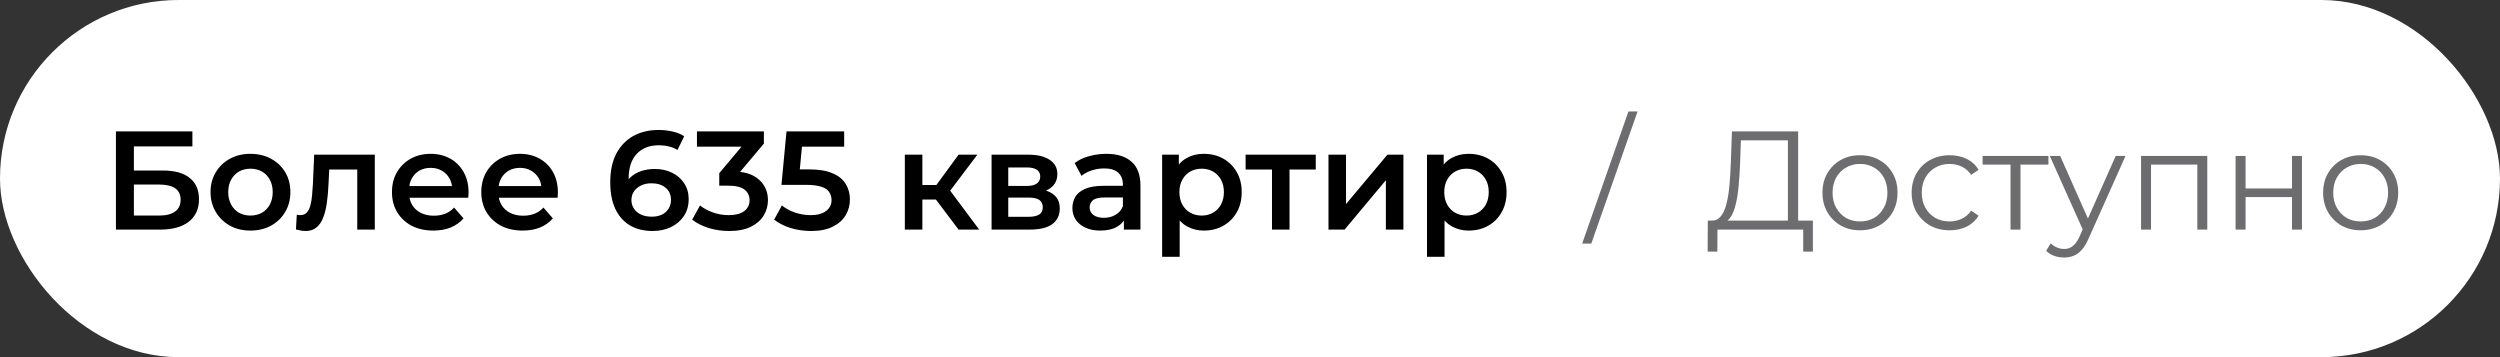
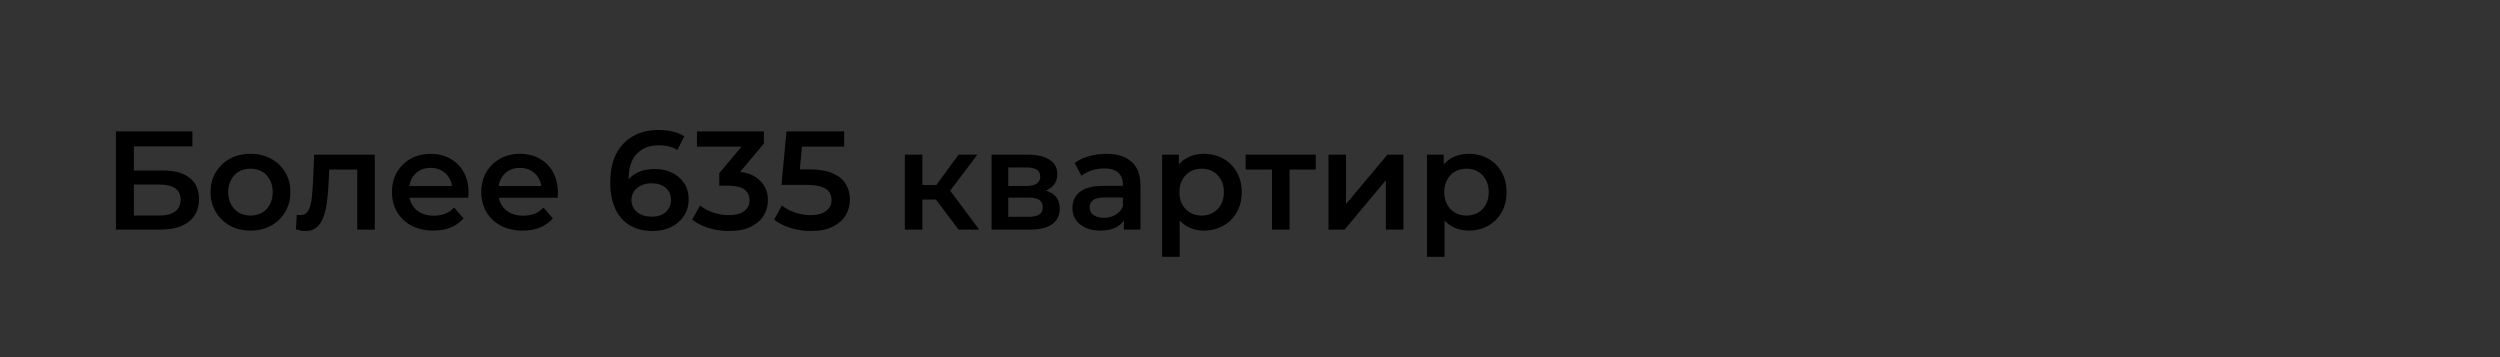
<svg xmlns="http://www.w3.org/2000/svg" width="196" height="28" viewBox="0 0 196 28" fill="none">
  <rect x="0" y="0" width="196" height="28" fill="#333333" stroke="none" />
-   <rect width="196" height="28" rx="14" fill="white" />
  <path d="M9.089 18V10.3H15.084V11.477H10.497V13.369H12.774C13.698 13.369 14.398 13.563 14.875 13.952C15.359 14.333 15.601 14.891 15.601 15.624C15.601 16.379 15.333 16.966 14.798 17.384C14.27 17.795 13.522 18 12.554 18H9.089ZM10.497 16.9H12.477C13.027 16.9 13.445 16.794 13.731 16.581C14.017 16.368 14.16 16.06 14.16 15.657C14.16 14.865 13.599 14.469 12.477 14.469H10.497V16.9ZM19.631 18.077C19.029 18.077 18.494 17.949 18.025 17.692C17.555 17.428 17.185 17.069 16.914 16.614C16.642 16.159 16.507 15.642 16.507 15.063C16.507 14.476 16.642 13.959 16.914 13.512C17.185 13.057 17.555 12.702 18.025 12.445C18.494 12.188 19.029 12.06 19.631 12.06C20.239 12.06 20.779 12.188 21.248 12.445C21.724 12.702 22.095 13.054 22.359 13.501C22.63 13.948 22.766 14.469 22.766 15.063C22.766 15.642 22.63 16.159 22.359 16.614C22.095 17.069 21.724 17.428 21.248 17.692C20.779 17.949 20.239 18.077 19.631 18.077ZM19.631 16.9C19.968 16.9 20.269 16.827 20.533 16.68C20.797 16.533 21.002 16.321 21.149 16.042C21.303 15.763 21.38 15.437 21.38 15.063C21.38 14.682 21.303 14.355 21.149 14.084C21.002 13.805 20.797 13.593 20.533 13.446C20.269 13.299 19.972 13.226 19.642 13.226C19.305 13.226 19.004 13.299 18.74 13.446C18.483 13.593 18.278 13.805 18.124 14.084C17.97 14.355 17.893 14.682 17.893 15.063C17.893 15.437 17.97 15.763 18.124 16.042C18.278 16.321 18.483 16.533 18.74 16.68C19.004 16.827 19.301 16.9 19.631 16.9ZM23.202 17.989L23.268 16.834C23.319 16.841 23.367 16.849 23.411 16.856C23.455 16.863 23.495 16.867 23.532 16.867C23.759 16.867 23.935 16.797 24.06 16.658C24.184 16.519 24.276 16.332 24.335 16.097C24.401 15.855 24.445 15.587 24.467 15.294C24.496 14.993 24.518 14.693 24.533 14.392L24.632 12.126H29.384V18H28.009V12.918L28.328 13.292H25.534L25.831 12.907L25.754 14.458C25.732 14.979 25.688 15.463 25.622 15.91C25.563 16.35 25.468 16.735 25.336 17.065C25.211 17.395 25.035 17.652 24.808 17.835C24.588 18.018 24.305 18.11 23.961 18.11C23.851 18.11 23.73 18.099 23.598 18.077C23.473 18.055 23.341 18.026 23.202 17.989ZM33.974 18.077C33.322 18.077 32.75 17.949 32.258 17.692C31.774 17.428 31.397 17.069 31.125 16.614C30.861 16.159 30.73 15.642 30.73 15.063C30.73 14.476 30.858 13.959 31.114 13.512C31.378 13.057 31.738 12.702 32.193 12.445C32.654 12.188 33.179 12.06 33.766 12.06C34.337 12.06 34.847 12.185 35.294 12.434C35.742 12.683 36.094 13.035 36.35 13.49C36.607 13.945 36.736 14.48 36.736 15.096C36.736 15.155 36.732 15.221 36.724 15.294C36.724 15.367 36.721 15.437 36.714 15.503H31.819V14.59H35.987L35.449 14.876C35.456 14.539 35.386 14.242 35.239 13.985C35.093 13.728 34.891 13.527 34.635 13.38C34.385 13.233 34.096 13.16 33.766 13.16C33.428 13.16 33.131 13.233 32.874 13.38C32.625 13.527 32.427 13.732 32.281 13.996C32.141 14.253 32.072 14.557 32.072 14.909V15.129C32.072 15.481 32.152 15.793 32.313 16.064C32.475 16.335 32.702 16.544 32.995 16.691C33.289 16.838 33.626 16.911 34.008 16.911C34.337 16.911 34.635 16.86 34.898 16.757C35.163 16.654 35.397 16.493 35.602 16.273L36.34 17.12C36.075 17.428 35.742 17.666 35.339 17.835C34.943 17.996 34.488 18.077 33.974 18.077ZM40.978 18.077C40.326 18.077 39.754 17.949 39.262 17.692C38.778 17.428 38.401 17.069 38.129 16.614C37.865 16.159 37.733 15.642 37.733 15.063C37.733 14.476 37.862 13.959 38.118 13.512C38.382 13.057 38.742 12.702 39.196 12.445C39.658 12.188 40.183 12.06 40.769 12.06C41.341 12.06 41.851 12.185 42.298 12.434C42.746 12.683 43.098 13.035 43.354 13.49C43.611 13.945 43.739 14.48 43.739 15.096C43.739 15.155 43.736 15.221 43.728 15.294C43.728 15.367 43.725 15.437 43.717 15.503H38.822V14.59H42.991L42.452 14.876C42.46 14.539 42.39 14.242 42.243 13.985C42.097 13.728 41.895 13.527 41.638 13.38C41.389 13.233 41.099 13.16 40.769 13.16C40.432 13.16 40.135 13.233 39.878 13.38C39.629 13.527 39.431 13.732 39.284 13.996C39.145 14.253 39.075 14.557 39.075 14.909V15.129C39.075 15.481 39.156 15.793 39.317 16.064C39.479 16.335 39.706 16.544 39.999 16.691C40.293 16.838 40.63 16.911 41.011 16.911C41.341 16.911 41.638 16.86 41.902 16.757C42.166 16.654 42.401 16.493 42.606 16.273L43.343 17.12C43.079 17.428 42.746 17.666 42.342 17.835C41.946 17.996 41.492 18.077 40.978 18.077ZM51.176 18.11C50.48 18.11 49.882 17.963 49.383 17.67C48.885 17.369 48.503 16.937 48.239 16.372C47.975 15.807 47.843 15.111 47.843 14.282C47.843 13.402 48.001 12.658 48.316 12.049C48.639 11.44 49.083 10.978 49.647 10.663C50.219 10.348 50.876 10.19 51.616 10.19C52.005 10.19 52.375 10.23 52.727 10.311C53.087 10.392 53.391 10.516 53.64 10.685L53.112 11.763C52.9 11.624 52.669 11.528 52.419 11.477C52.177 11.418 51.921 11.389 51.649 11.389C50.923 11.389 50.348 11.613 49.922 12.06C49.497 12.507 49.284 13.167 49.284 14.04C49.284 14.179 49.288 14.344 49.295 14.535C49.303 14.718 49.328 14.905 49.372 15.096L48.932 14.612C49.064 14.311 49.244 14.062 49.471 13.864C49.706 13.659 49.981 13.505 50.296 13.402C50.619 13.299 50.967 13.248 51.341 13.248C51.847 13.248 52.298 13.347 52.694 13.545C53.09 13.736 53.406 14.011 53.64 14.37C53.875 14.722 53.992 15.136 53.992 15.613C53.992 16.119 53.868 16.559 53.618 16.933C53.369 17.307 53.032 17.597 52.606 17.802C52.181 18.007 51.704 18.11 51.176 18.11ZM51.099 16.988C51.393 16.988 51.653 16.937 51.88 16.834C52.108 16.724 52.284 16.57 52.408 16.372C52.54 16.174 52.606 15.943 52.606 15.679C52.606 15.276 52.467 14.957 52.188 14.722C51.91 14.487 51.536 14.37 51.066 14.37C50.758 14.37 50.487 14.429 50.252 14.546C50.025 14.656 49.842 14.81 49.702 15.008C49.57 15.206 49.504 15.433 49.504 15.69C49.504 15.925 49.567 16.141 49.691 16.339C49.816 16.537 49.996 16.695 50.23 16.812C50.472 16.929 50.762 16.988 51.099 16.988ZM57.16 18.11C56.617 18.11 56.086 18.033 55.565 17.879C55.051 17.718 54.619 17.498 54.267 17.219L54.883 16.108C55.161 16.335 55.499 16.519 55.895 16.658C56.291 16.797 56.705 16.867 57.138 16.867C57.651 16.867 58.051 16.764 58.337 16.559C58.623 16.346 58.766 16.06 58.766 15.701C58.766 15.349 58.634 15.07 58.37 14.865C58.106 14.66 57.681 14.557 57.094 14.557H56.39V13.578L58.59 10.96L58.777 11.499H54.641V10.3H59.888V11.257L57.688 13.875L56.94 13.435H57.369C58.315 13.435 59.023 13.648 59.492 14.073C59.968 14.491 60.207 15.03 60.207 15.69C60.207 16.123 60.097 16.522 59.877 16.889C59.657 17.256 59.319 17.553 58.865 17.78C58.417 18 57.849 18.11 57.16 18.11ZM63.587 18.11C63.044 18.11 62.512 18.033 61.992 17.879C61.478 17.718 61.046 17.498 60.694 17.219L61.299 16.108C61.577 16.335 61.915 16.519 62.311 16.658C62.714 16.797 63.132 16.867 63.565 16.867C64.071 16.867 64.467 16.761 64.753 16.548C65.046 16.335 65.193 16.049 65.193 15.69C65.193 15.448 65.13 15.235 65.006 15.052C64.888 14.869 64.676 14.729 64.368 14.634C64.067 14.539 63.653 14.491 63.125 14.491H61.266L61.662 10.3H66.183V11.499H62.19L62.938 10.817L62.641 13.952L61.893 13.281H63.444C64.206 13.281 64.819 13.384 65.281 13.589C65.75 13.787 66.091 14.066 66.304 14.425C66.524 14.777 66.634 15.18 66.634 15.635C66.634 16.082 66.524 16.493 66.304 16.867C66.084 17.241 65.746 17.542 65.292 17.769C64.844 17.996 64.276 18.11 63.587 18.11ZM75.152 18L73.029 15.184L74.151 14.491L76.769 18H75.152ZM70.939 18V12.126H72.314V18H70.939ZM71.907 15.646V14.502H73.898V15.646H71.907ZM74.283 15.228L72.996 15.074L75.152 12.126H76.626L74.283 15.228ZM77.739 18V12.126H80.609C81.321 12.126 81.878 12.258 82.281 12.522C82.692 12.786 82.897 13.16 82.897 13.644C82.897 14.121 82.707 14.495 82.326 14.766C81.944 15.03 81.438 15.162 80.808 15.162L80.972 14.821C81.684 14.821 82.212 14.953 82.556 15.217C82.909 15.474 83.085 15.851 83.085 16.35C83.085 16.871 82.89 17.278 82.501 17.571C82.113 17.857 81.522 18 80.731 18H77.739ZM79.047 16.999H80.621C80.995 16.999 81.277 16.94 81.468 16.823C81.658 16.698 81.754 16.511 81.754 16.262C81.754 15.998 81.665 15.804 81.49 15.679C81.314 15.554 81.038 15.492 80.665 15.492H79.047V16.999ZM79.047 14.579H80.489C80.841 14.579 81.105 14.517 81.281 14.392C81.464 14.26 81.555 14.077 81.555 13.842C81.555 13.6 81.464 13.42 81.281 13.303C81.105 13.186 80.841 13.127 80.489 13.127H79.047V14.579ZM88.113 18V16.812L88.036 16.559V14.48C88.036 14.077 87.915 13.765 87.673 13.545C87.431 13.318 87.064 13.204 86.573 13.204C86.243 13.204 85.917 13.255 85.594 13.358C85.279 13.461 85.011 13.604 84.791 13.787L84.252 12.786C84.567 12.544 84.941 12.364 85.374 12.247C85.814 12.122 86.269 12.06 86.738 12.06C87.589 12.06 88.245 12.265 88.707 12.676C89.176 13.079 89.411 13.706 89.411 14.557V18H88.113ZM86.265 18.077C85.825 18.077 85.44 18.004 85.11 17.857C84.78 17.703 84.523 17.494 84.34 17.23C84.164 16.959 84.076 16.654 84.076 16.317C84.076 15.987 84.153 15.69 84.307 15.426C84.468 15.162 84.729 14.953 85.088 14.799C85.447 14.645 85.924 14.568 86.518 14.568H88.223V15.481H86.617C86.148 15.481 85.832 15.558 85.671 15.712C85.51 15.859 85.429 16.042 85.429 16.262C85.429 16.511 85.528 16.709 85.726 16.856C85.924 17.003 86.199 17.076 86.551 17.076C86.888 17.076 87.189 16.999 87.453 16.845C87.724 16.691 87.919 16.464 88.036 16.163L88.267 16.988C88.135 17.333 87.897 17.6 87.552 17.791C87.215 17.982 86.786 18.077 86.265 18.077ZM94.368 18.077C93.892 18.077 93.456 17.967 93.059 17.747C92.671 17.527 92.359 17.197 92.124 16.757C91.897 16.31 91.784 15.745 91.784 15.063C91.784 14.374 91.894 13.809 92.114 13.369C92.341 12.929 92.649 12.603 93.037 12.39C93.426 12.17 93.87 12.06 94.368 12.06C94.948 12.06 95.457 12.185 95.897 12.434C96.345 12.683 96.697 13.032 96.954 13.479C97.218 13.926 97.35 14.454 97.35 15.063C97.35 15.672 97.218 16.203 96.954 16.658C96.697 17.105 96.345 17.454 95.897 17.703C95.457 17.952 94.948 18.077 94.368 18.077ZM91.112 20.134V12.126H92.421V13.512L92.377 15.074L92.487 16.636V20.134H91.112ZM94.215 16.9C94.544 16.9 94.838 16.827 95.094 16.68C95.359 16.533 95.567 16.321 95.722 16.042C95.876 15.763 95.953 15.437 95.953 15.063C95.953 14.682 95.876 14.355 95.722 14.084C95.567 13.805 95.359 13.593 95.094 13.446C94.838 13.299 94.544 13.226 94.215 13.226C93.885 13.226 93.588 13.299 93.323 13.446C93.059 13.593 92.85 13.805 92.697 14.084C92.543 14.355 92.466 14.682 92.466 15.063C92.466 15.437 92.543 15.763 92.697 16.042C92.85 16.321 93.059 16.533 93.323 16.68C93.588 16.827 93.885 16.9 94.215 16.9ZM99.724 18V12.962L100.043 13.292H97.656V12.126H103.156V13.292H100.78L101.099 12.962V18H99.724ZM104.153 18V12.126H105.528V15.998L108.773 12.126H110.027V18H108.652V14.128L105.418 18H104.153ZM115.133 18.077C114.656 18.077 114.22 17.967 113.824 17.747C113.435 17.527 113.124 17.197 112.889 16.757C112.662 16.31 112.548 15.745 112.548 15.063C112.548 14.374 112.658 13.809 112.878 13.369C113.105 12.929 113.413 12.603 113.802 12.39C114.191 12.17 114.634 12.06 115.133 12.06C115.712 12.06 116.222 12.185 116.662 12.434C117.109 12.683 117.461 13.032 117.718 13.479C117.982 13.926 118.114 14.454 118.114 15.063C118.114 15.672 117.982 16.203 117.718 16.658C117.461 17.105 117.109 17.454 116.662 17.703C116.222 17.952 115.712 18.077 115.133 18.077ZM111.877 20.134V12.126H113.186V13.512L113.142 15.074L113.252 16.636V20.134H111.877ZM114.979 16.9C115.309 16.9 115.602 16.827 115.859 16.68C116.123 16.533 116.332 16.321 116.486 16.042C116.64 15.763 116.717 15.437 116.717 15.063C116.717 14.682 116.64 14.355 116.486 14.084C116.332 13.805 116.123 13.593 115.859 13.446C115.602 13.299 115.309 13.226 114.979 13.226C114.649 13.226 114.352 13.299 114.088 13.446C113.824 13.593 113.615 13.805 113.461 14.084C113.307 14.355 113.23 14.682 113.23 15.063C113.23 15.437 113.307 15.763 113.461 16.042C113.615 16.321 113.824 16.533 114.088 16.68C114.352 16.827 114.649 16.9 114.979 16.9Z" fill="black" />
-   <path d="M124.041 19.1L127.671 8.738H128.386L124.756 19.1H124.041ZM140.172 17.615V11.004H136.487L136.421 12.874C136.399 13.453 136.362 14.011 136.311 14.546C136.267 15.074 136.193 15.551 136.091 15.976C135.995 16.394 135.863 16.735 135.695 16.999C135.533 17.263 135.321 17.417 135.057 17.461L134.166 17.296C134.459 17.311 134.701 17.204 134.892 16.977C135.09 16.75 135.24 16.431 135.343 16.02C135.453 15.609 135.533 15.129 135.585 14.579C135.636 14.029 135.673 13.435 135.695 12.797L135.783 10.3H140.975V17.615H140.172ZM133.88 19.727L133.891 17.296H142.13V19.727H141.371V18H134.65L134.639 19.727H133.88ZM145.818 18.055C145.261 18.055 144.758 17.93 144.311 17.681C143.871 17.424 143.523 17.076 143.266 16.636C143.009 16.189 142.881 15.679 142.881 15.107C142.881 14.528 143.009 14.018 143.266 13.578C143.523 13.138 143.871 12.793 144.311 12.544C144.751 12.295 145.253 12.17 145.818 12.17C146.39 12.17 146.896 12.295 147.336 12.544C147.783 12.793 148.132 13.138 148.381 13.578C148.638 14.018 148.766 14.528 148.766 15.107C148.766 15.679 148.638 16.189 148.381 16.636C148.132 17.076 147.783 17.424 147.336 17.681C146.889 17.93 146.383 18.055 145.818 18.055ZM145.818 17.362C146.236 17.362 146.606 17.27 146.929 17.087C147.252 16.896 147.505 16.632 147.688 16.295C147.879 15.95 147.974 15.554 147.974 15.107C147.974 14.652 147.879 14.256 147.688 13.919C147.505 13.582 147.252 13.321 146.929 13.138C146.606 12.947 146.24 12.852 145.829 12.852C145.418 12.852 145.052 12.947 144.729 13.138C144.406 13.321 144.15 13.582 143.959 13.919C143.768 14.256 143.673 14.652 143.673 15.107C143.673 15.554 143.768 15.95 143.959 16.295C144.15 16.632 144.406 16.896 144.729 17.087C145.052 17.27 145.415 17.362 145.818 17.362ZM152.855 18.055C152.283 18.055 151.77 17.93 151.315 17.681C150.868 17.424 150.516 17.076 150.259 16.636C150.003 16.189 149.874 15.679 149.874 15.107C149.874 14.528 150.003 14.018 150.259 13.578C150.516 13.138 150.868 12.793 151.315 12.544C151.77 12.295 152.283 12.17 152.855 12.17C153.347 12.17 153.79 12.265 154.186 12.456C154.582 12.647 154.894 12.933 155.121 13.314L154.538 13.71C154.34 13.417 154.095 13.2 153.801 13.061C153.508 12.922 153.189 12.852 152.844 12.852C152.434 12.852 152.063 12.947 151.733 13.138C151.403 13.321 151.143 13.582 150.952 13.919C150.762 14.256 150.666 14.652 150.666 15.107C150.666 15.562 150.762 15.958 150.952 16.295C151.143 16.632 151.403 16.896 151.733 17.087C152.063 17.27 152.434 17.362 152.844 17.362C153.189 17.362 153.508 17.292 153.801 17.153C154.095 17.014 154.34 16.801 154.538 16.515L155.121 16.911C154.894 17.285 154.582 17.571 154.186 17.769C153.79 17.96 153.347 18.055 152.855 18.055ZM157.626 18V12.698L157.824 12.907H155.437V12.225H160.596V12.907H158.209L158.407 12.698V18H157.626ZM161.824 20.189C161.553 20.189 161.293 20.145 161.043 20.057C160.801 19.969 160.592 19.837 160.416 19.661L160.779 19.078C160.926 19.217 161.084 19.324 161.252 19.397C161.428 19.478 161.623 19.518 161.835 19.518C162.092 19.518 162.312 19.445 162.495 19.298C162.686 19.159 162.866 18.909 163.034 18.55L163.408 17.703L163.496 17.582L165.872 12.225H166.642L163.749 18.693C163.588 19.067 163.408 19.364 163.21 19.584C163.02 19.804 162.811 19.958 162.583 20.046C162.356 20.141 162.103 20.189 161.824 20.189ZM163.364 18.165L160.702 12.225H161.516L163.87 17.527L163.364 18.165ZM167.859 18V12.225H173.051V18H172.27V12.698L172.468 12.907H168.442L168.64 12.698V18H167.859ZM175.271 18V12.225H176.052V14.777H179.693V12.225H180.474V18H179.693V15.448H176.052V18H175.271ZM185.07 18.055C184.513 18.055 184.01 17.93 183.563 17.681C183.123 17.424 182.775 17.076 182.518 16.636C182.261 16.189 182.133 15.679 182.133 15.107C182.133 14.528 182.261 14.018 182.518 13.578C182.775 13.138 183.123 12.793 183.563 12.544C184.003 12.295 184.505 12.17 185.07 12.17C185.642 12.17 186.148 12.295 186.588 12.544C187.035 12.793 187.384 13.138 187.633 13.578C187.89 14.018 188.018 14.528 188.018 15.107C188.018 15.679 187.89 16.189 187.633 16.636C187.384 17.076 187.035 17.424 186.588 17.681C186.141 17.93 185.635 18.055 185.07 18.055ZM185.07 17.362C185.488 17.362 185.858 17.27 186.181 17.087C186.504 16.896 186.757 16.632 186.94 16.295C187.131 15.95 187.226 15.554 187.226 15.107C187.226 14.652 187.131 14.256 186.94 13.919C186.757 13.582 186.504 13.321 186.181 13.138C185.858 12.947 185.492 12.852 185.081 12.852C184.67 12.852 184.304 12.947 183.981 13.138C183.658 13.321 183.402 13.582 183.211 13.919C183.02 14.256 182.925 14.652 182.925 15.107C182.925 15.554 183.02 15.95 183.211 16.295C183.402 16.632 183.658 16.896 183.981 17.087C184.304 17.27 184.667 17.362 185.07 17.362Z" fill="#6D6D6F" />
</svg>